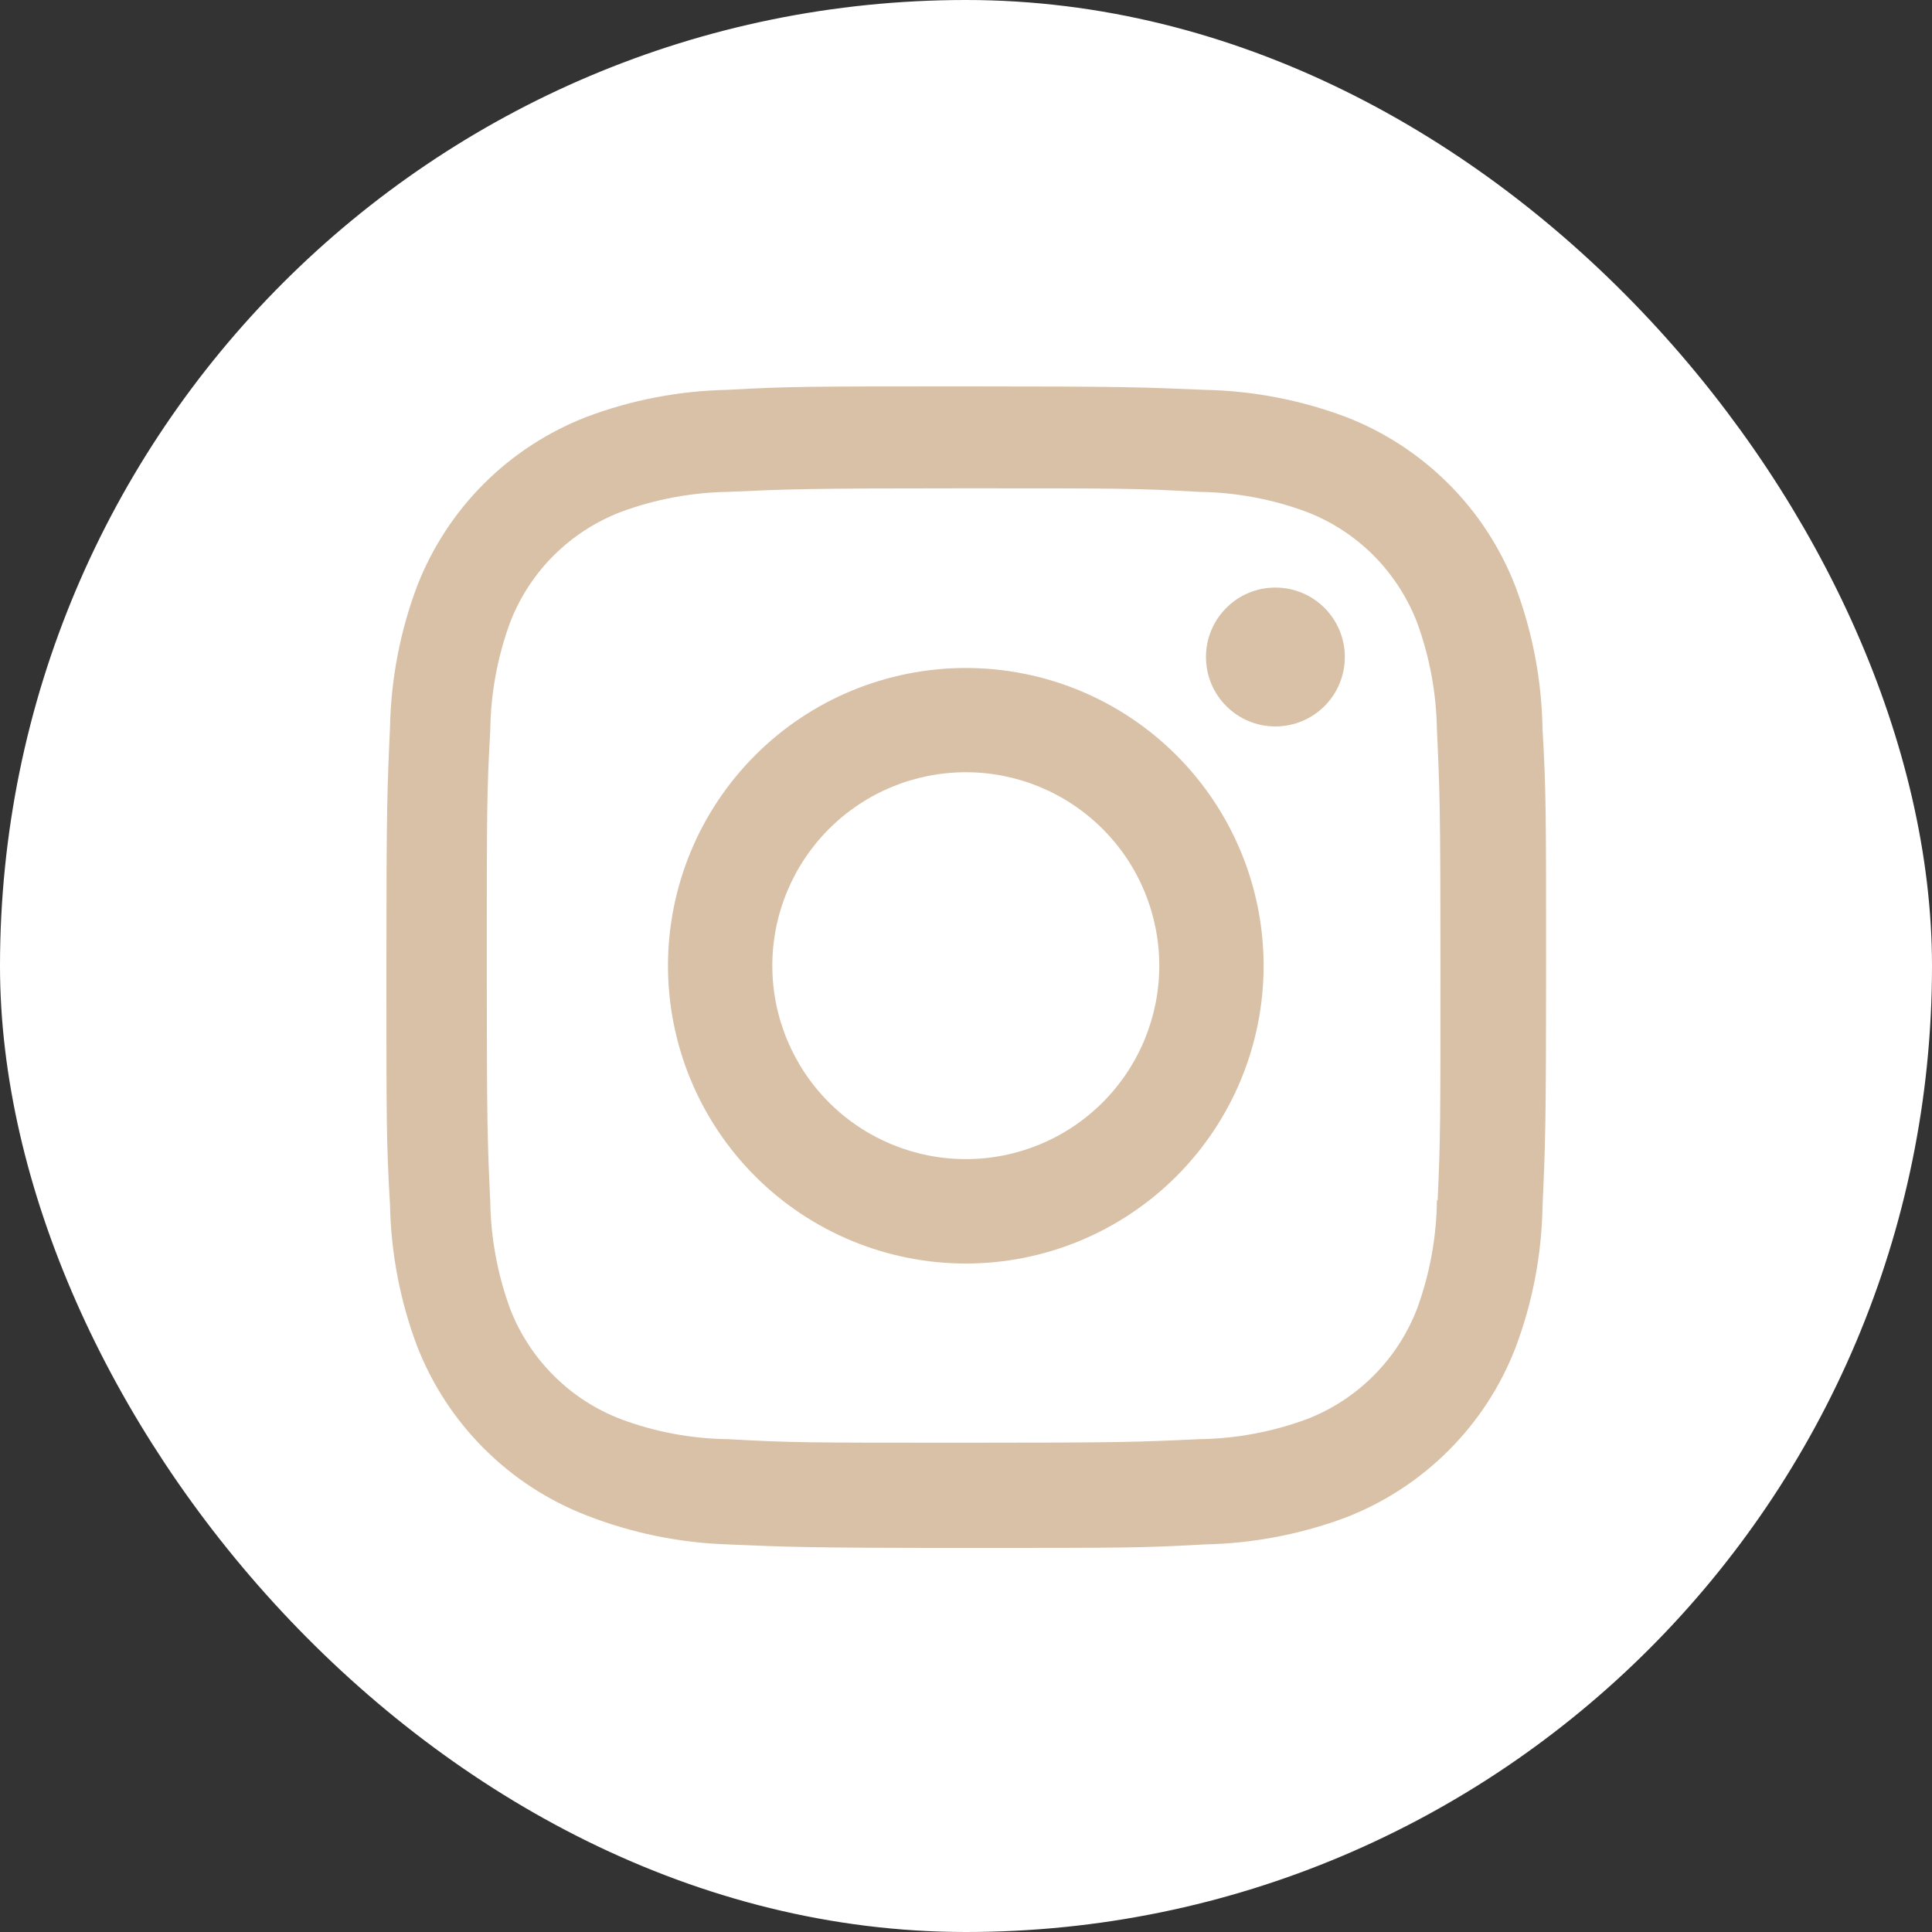
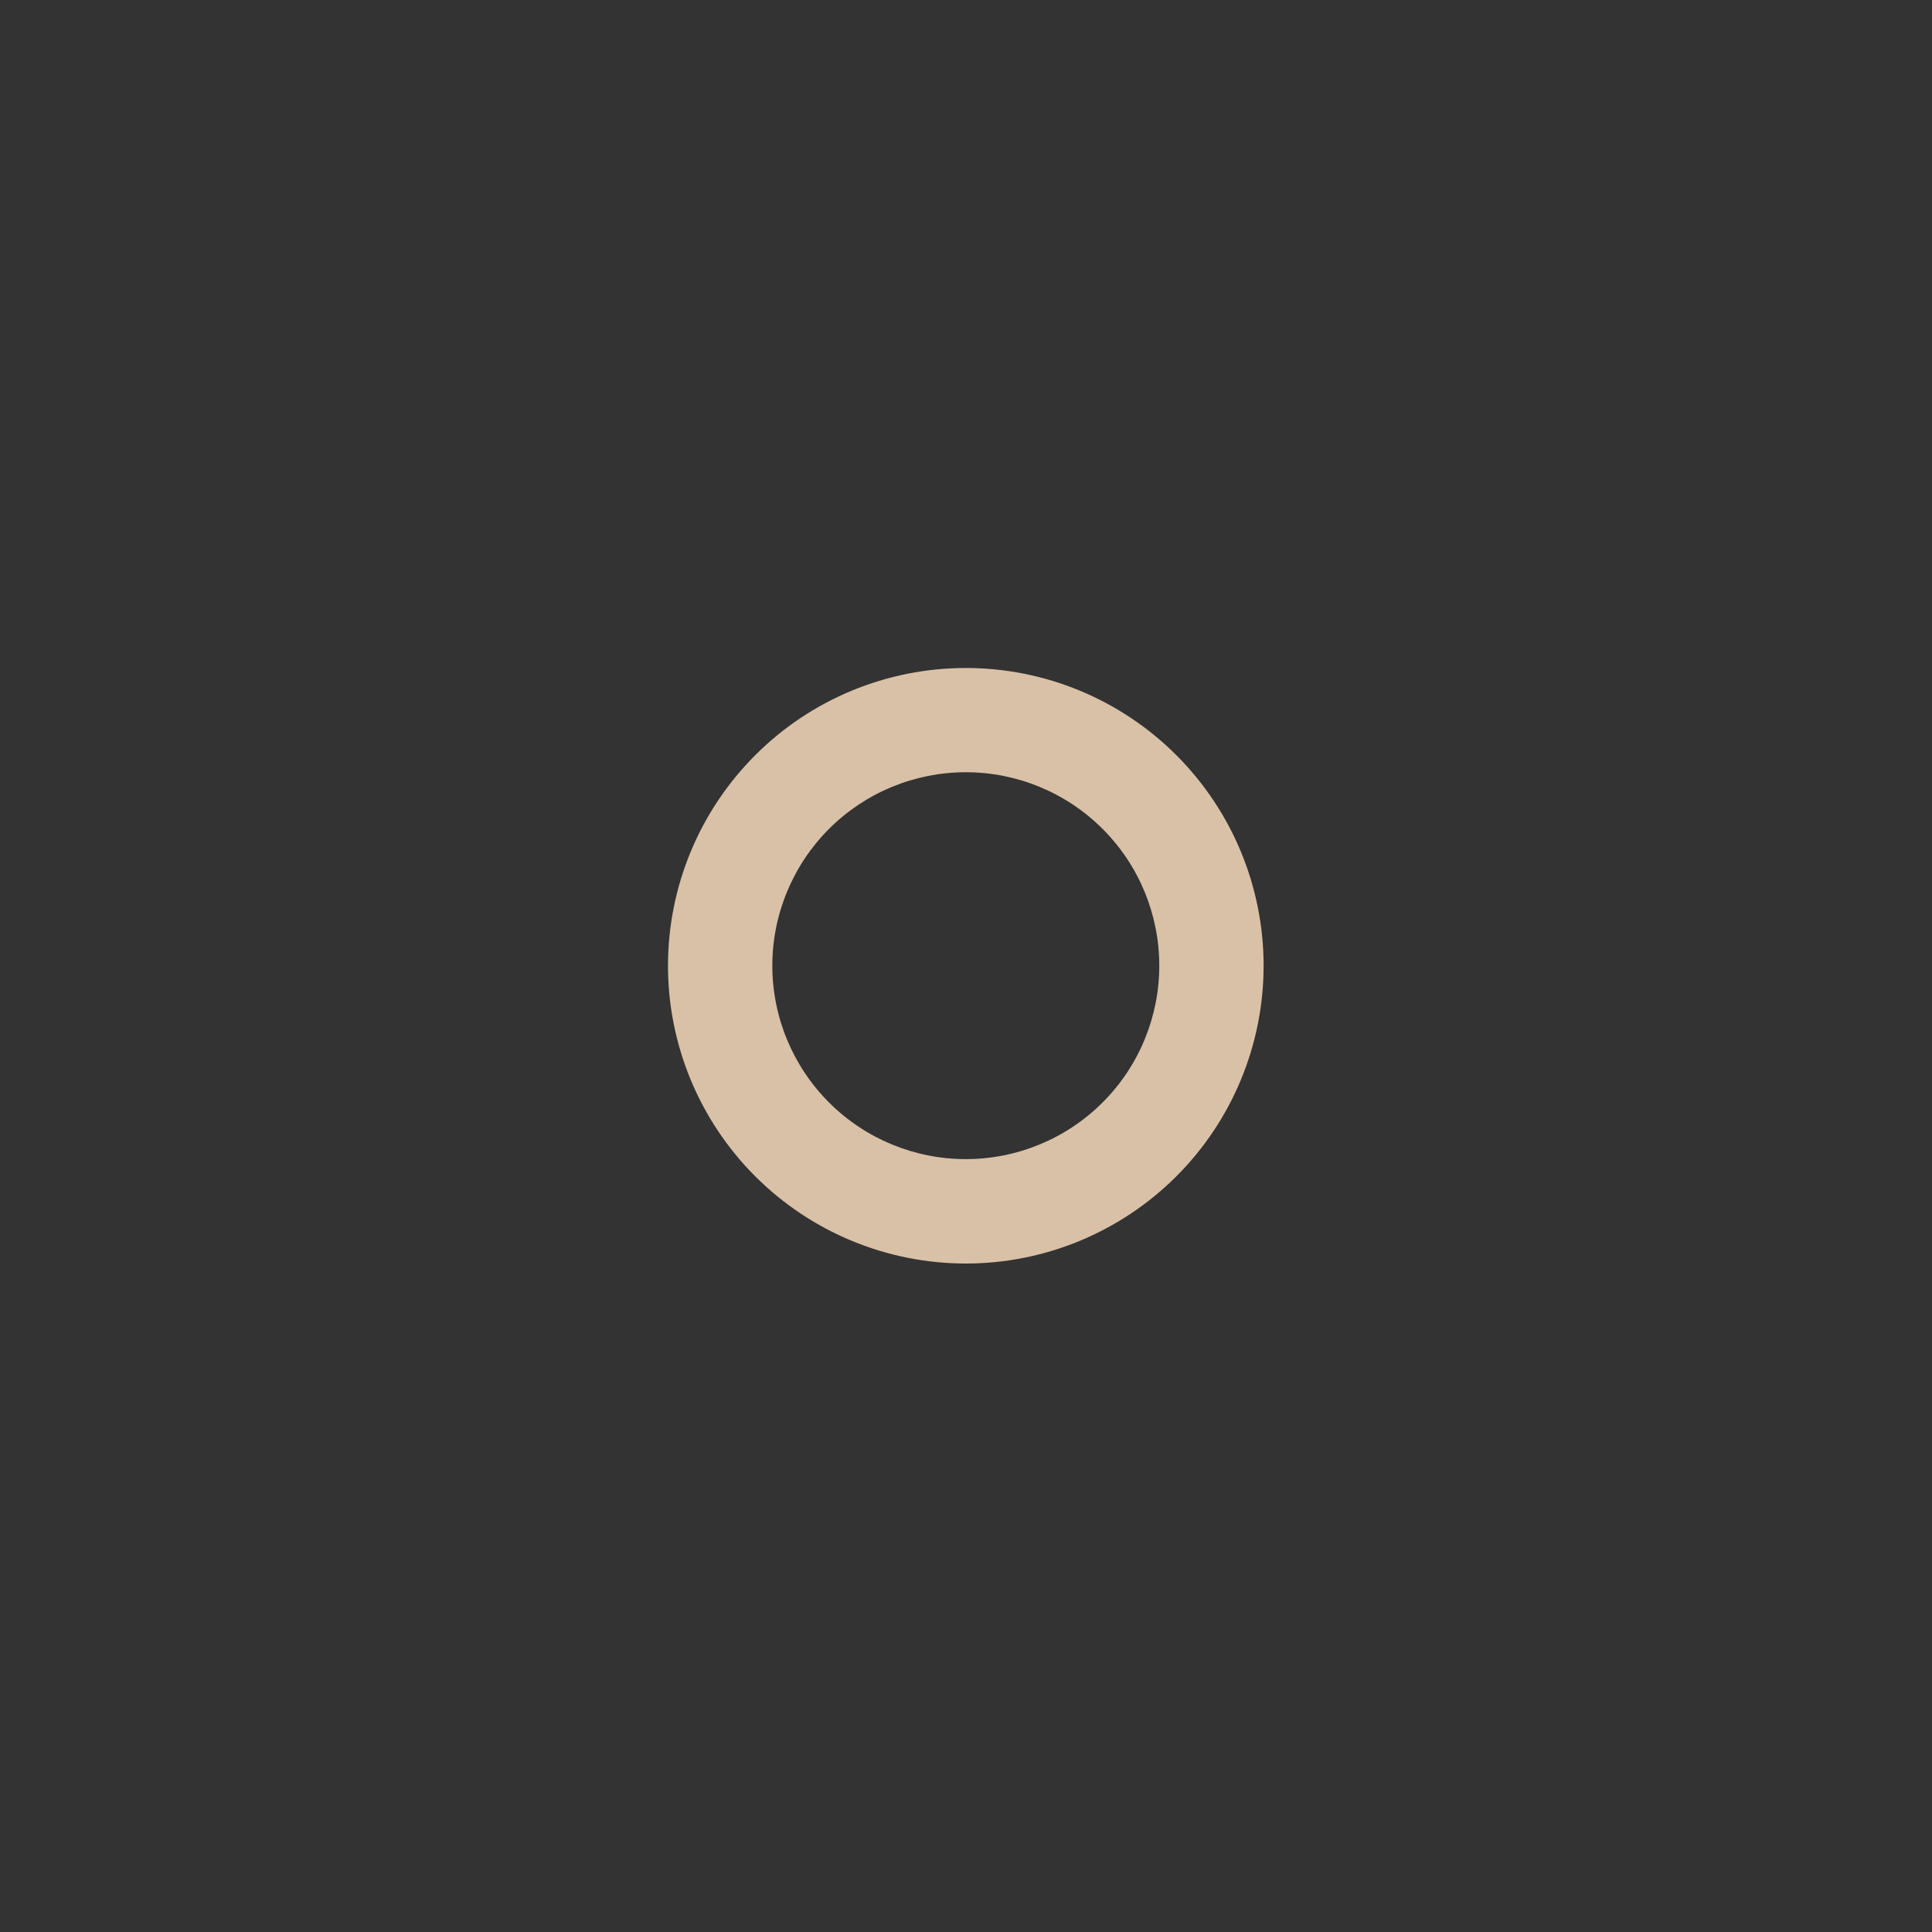
<svg xmlns="http://www.w3.org/2000/svg" width="24" height="24" viewBox="0 0 24 24" fill="none">
  <rect x="0" y="0" width="24" height="24" fill="#333333" stroke="none" />
-   <rect x="0.5" y="0.5" width="23" height="23" rx="11.5" fill="white" stroke="white" />
  <path d="M11.998 8.298C11.017 8.298 10.075 8.687 9.382 9.381C8.688 10.075 8.298 11.016 8.298 11.997C8.298 12.978 8.688 13.919 9.382 14.613C10.075 15.306 11.017 15.696 11.998 15.696C12.979 15.696 13.919 15.306 14.613 14.613C15.307 13.919 15.697 12.978 15.697 11.997C15.697 11.016 15.307 10.075 14.613 9.381C13.919 8.687 12.979 8.298 11.998 8.298ZM11.998 14.399C11.36 14.399 10.749 14.146 10.298 13.695C9.848 13.245 9.594 12.633 9.594 11.996C9.594 11.359 9.848 10.747 10.298 10.297C10.749 9.846 11.36 9.593 11.998 9.593C12.635 9.593 13.246 9.846 13.697 10.297C14.148 10.747 14.401 11.359 14.401 11.996C14.401 12.633 14.148 13.245 13.697 13.695C13.246 14.146 12.635 14.399 11.998 14.399Z" fill="#D9C1A7" />
-   <path d="M15.843 9.024C16.32 9.024 16.706 8.638 16.706 8.162C16.706 7.685 16.32 7.299 15.843 7.299C15.367 7.299 14.981 7.685 14.981 8.162C14.981 8.638 15.367 9.024 15.843 9.024Z" fill="#D9C1A7" />
-   <path d="M18.825 7.285C18.64 6.807 18.357 6.372 17.994 6.01C17.631 5.647 17.197 5.364 16.718 5.179C16.159 4.969 15.567 4.855 14.97 4.843C14.199 4.81 13.955 4.8 12.002 4.8C10.048 4.8 9.798 4.8 9.034 4.843C8.436 4.855 7.845 4.968 7.286 5.179C6.808 5.364 6.373 5.647 6.011 6.009C5.648 6.372 5.365 6.806 5.18 7.285C4.97 7.844 4.857 8.436 4.845 9.034C4.81 9.803 4.8 10.047 4.8 12.002C4.8 13.955 4.8 14.204 4.845 14.97C4.857 15.568 4.97 16.158 5.18 16.719C5.366 17.197 5.649 17.632 6.012 17.994C6.374 18.357 6.809 18.64 7.287 18.825C7.845 19.043 8.436 19.165 9.035 19.185C9.806 19.218 10.05 19.229 12.003 19.229C13.957 19.229 14.207 19.229 14.971 19.185C15.569 19.173 16.16 19.059 16.72 18.85C17.198 18.664 17.633 18.381 17.995 18.018C18.358 17.656 18.641 17.221 18.826 16.743C19.037 16.183 19.15 15.593 19.162 14.994C19.196 14.225 19.206 13.981 19.206 12.026C19.206 10.072 19.206 9.824 19.162 9.058C19.152 8.452 19.038 7.852 18.825 7.285ZM17.85 14.91C17.845 15.371 17.761 15.828 17.602 16.261C17.482 16.572 17.298 16.854 17.062 17.09C16.826 17.326 16.543 17.51 16.232 17.63C15.804 17.788 15.352 17.872 14.896 17.878C14.136 17.914 13.922 17.922 11.973 17.922C10.022 17.922 9.823 17.922 9.049 17.878C8.593 17.873 8.141 17.789 7.714 17.63C7.401 17.51 7.118 17.327 6.881 17.091C6.644 16.855 6.459 16.573 6.338 16.261C6.181 15.833 6.097 15.382 6.09 14.926C6.055 14.166 6.047 13.951 6.047 12.002C6.047 10.053 6.047 9.854 6.09 9.078C6.095 8.618 6.179 8.161 6.338 7.729C6.582 7.098 7.082 6.601 7.714 6.359C8.141 6.201 8.593 6.117 9.049 6.11C9.81 6.076 10.023 6.066 11.973 6.066C13.922 6.066 14.122 6.066 14.896 6.11C15.352 6.116 15.804 6.2 16.232 6.359C16.543 6.479 16.826 6.663 17.062 6.899C17.297 7.135 17.481 7.418 17.602 7.729C17.759 8.157 17.843 8.608 17.85 9.064C17.885 9.825 17.894 10.038 17.894 11.988C17.894 13.937 17.894 14.146 17.859 14.911H17.85V14.91Z" fill="#D9C1A7" />
</svg>